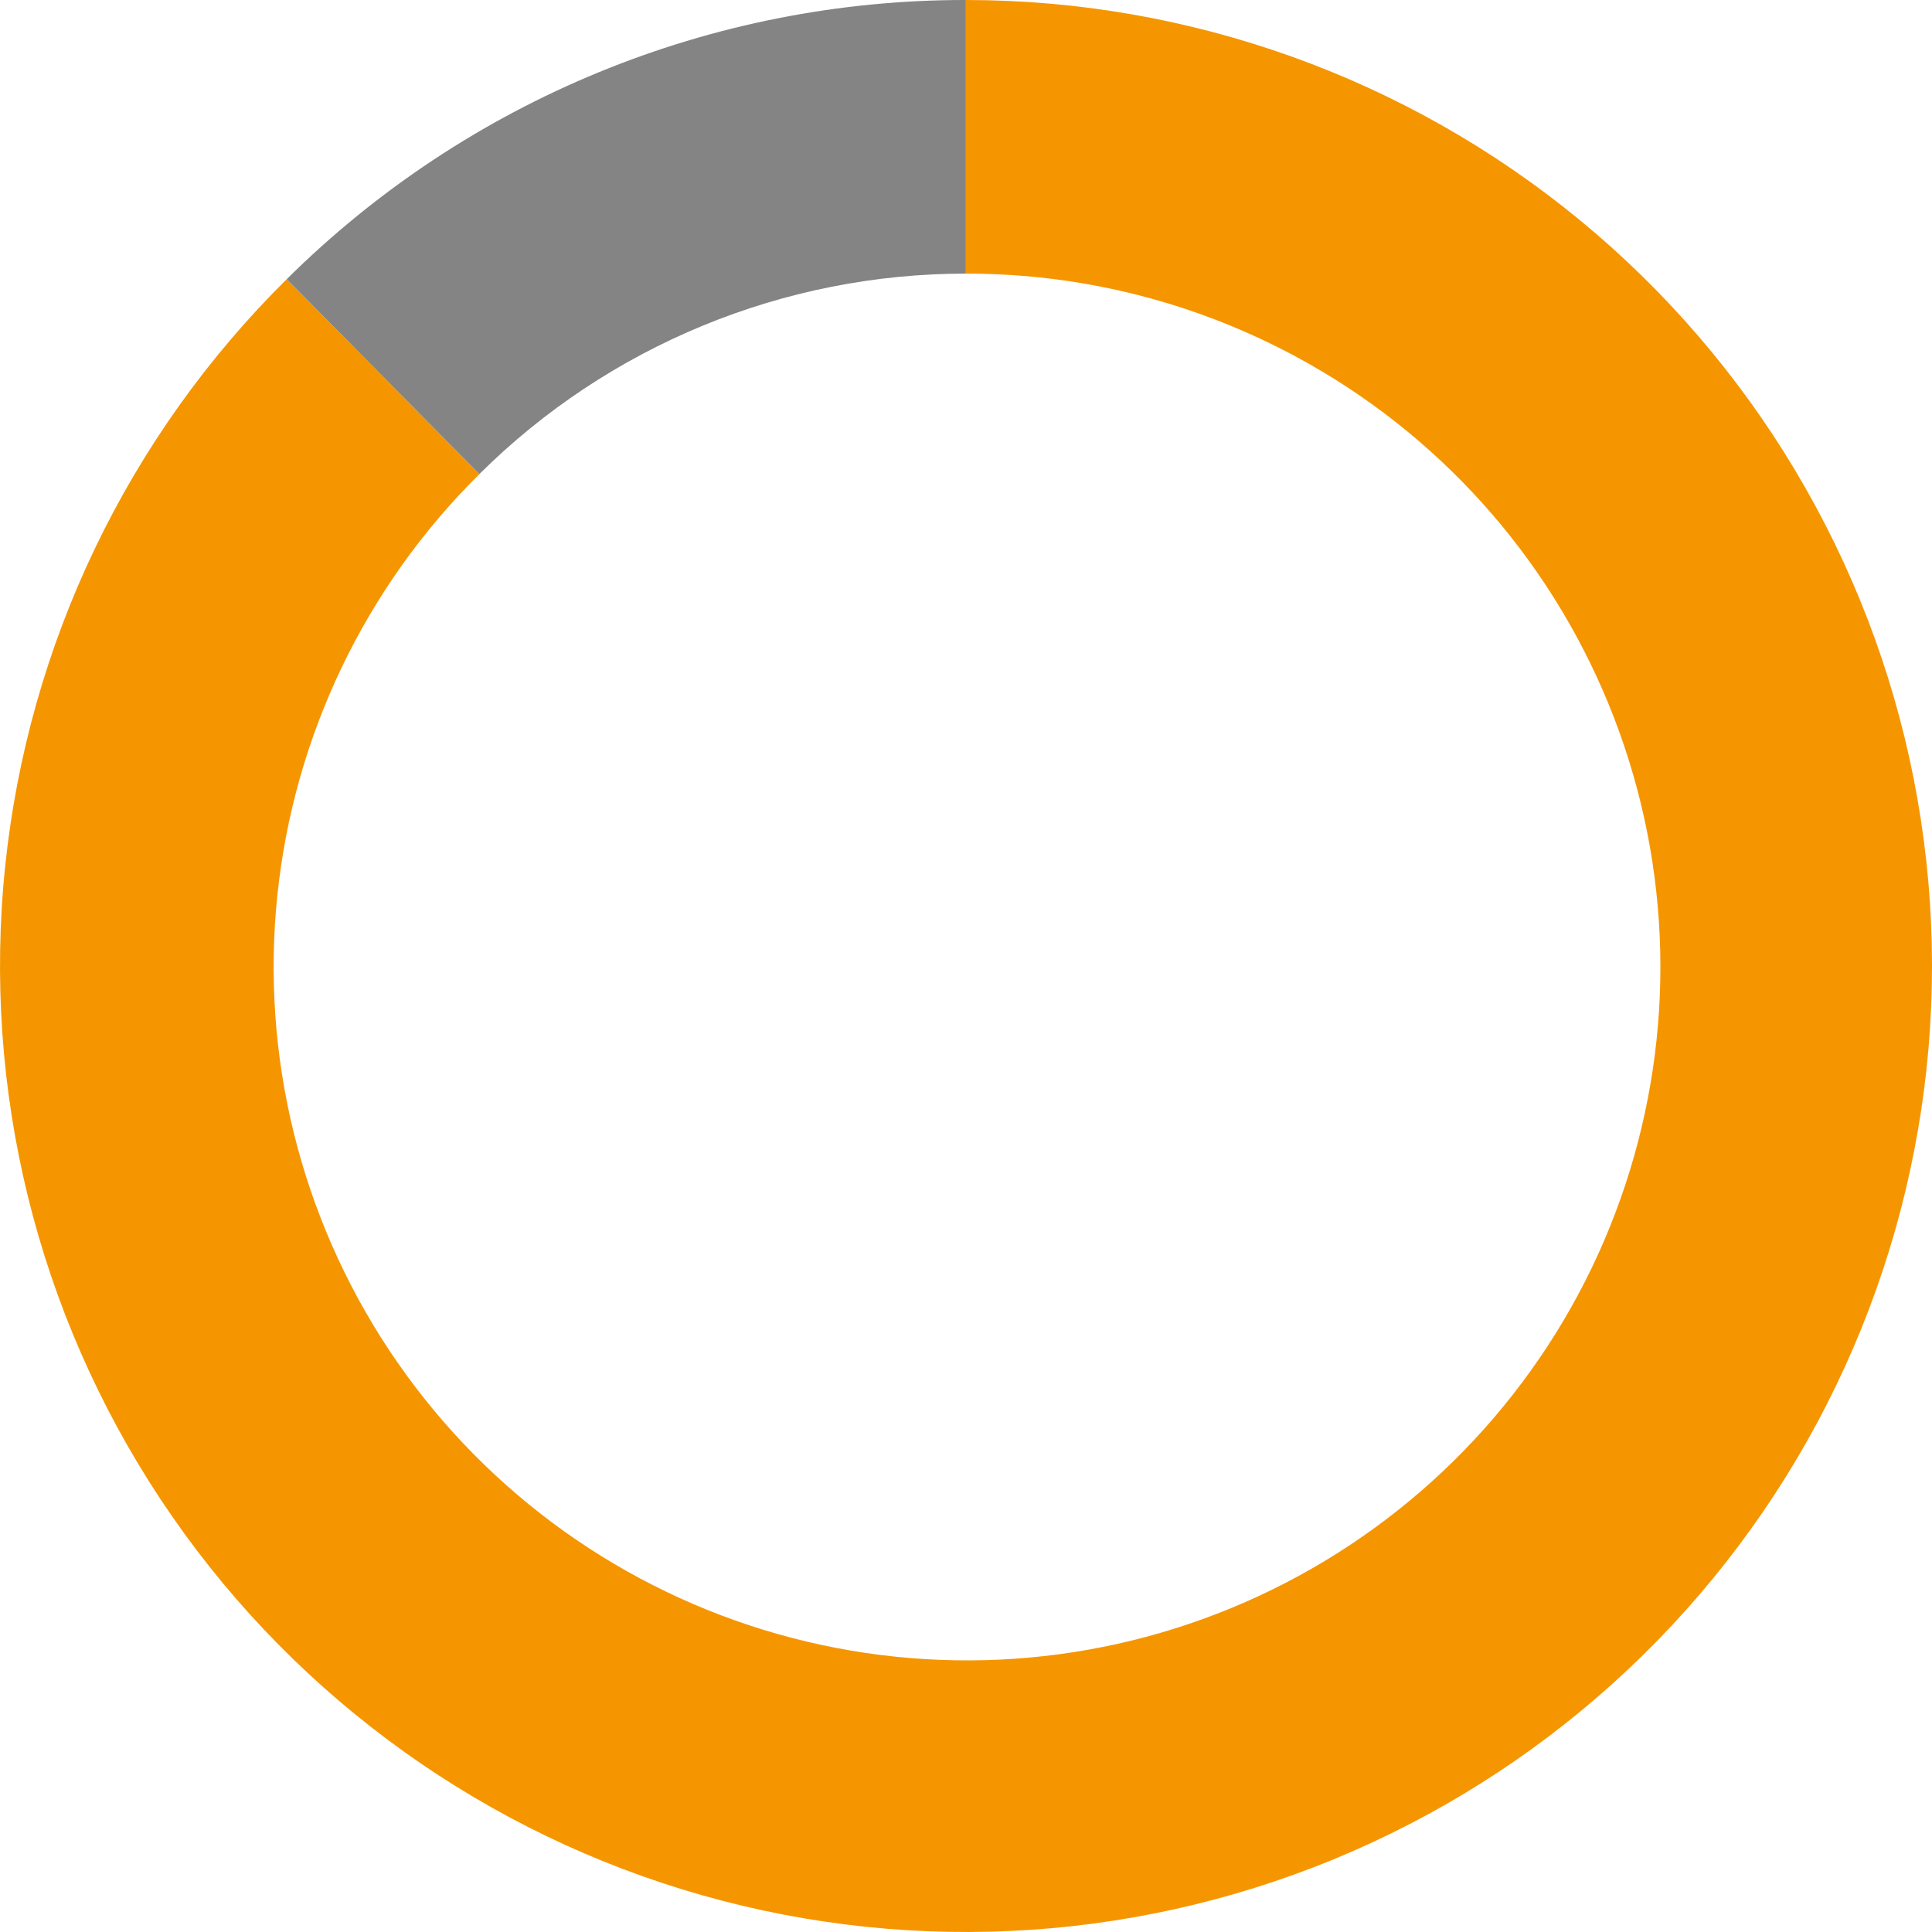
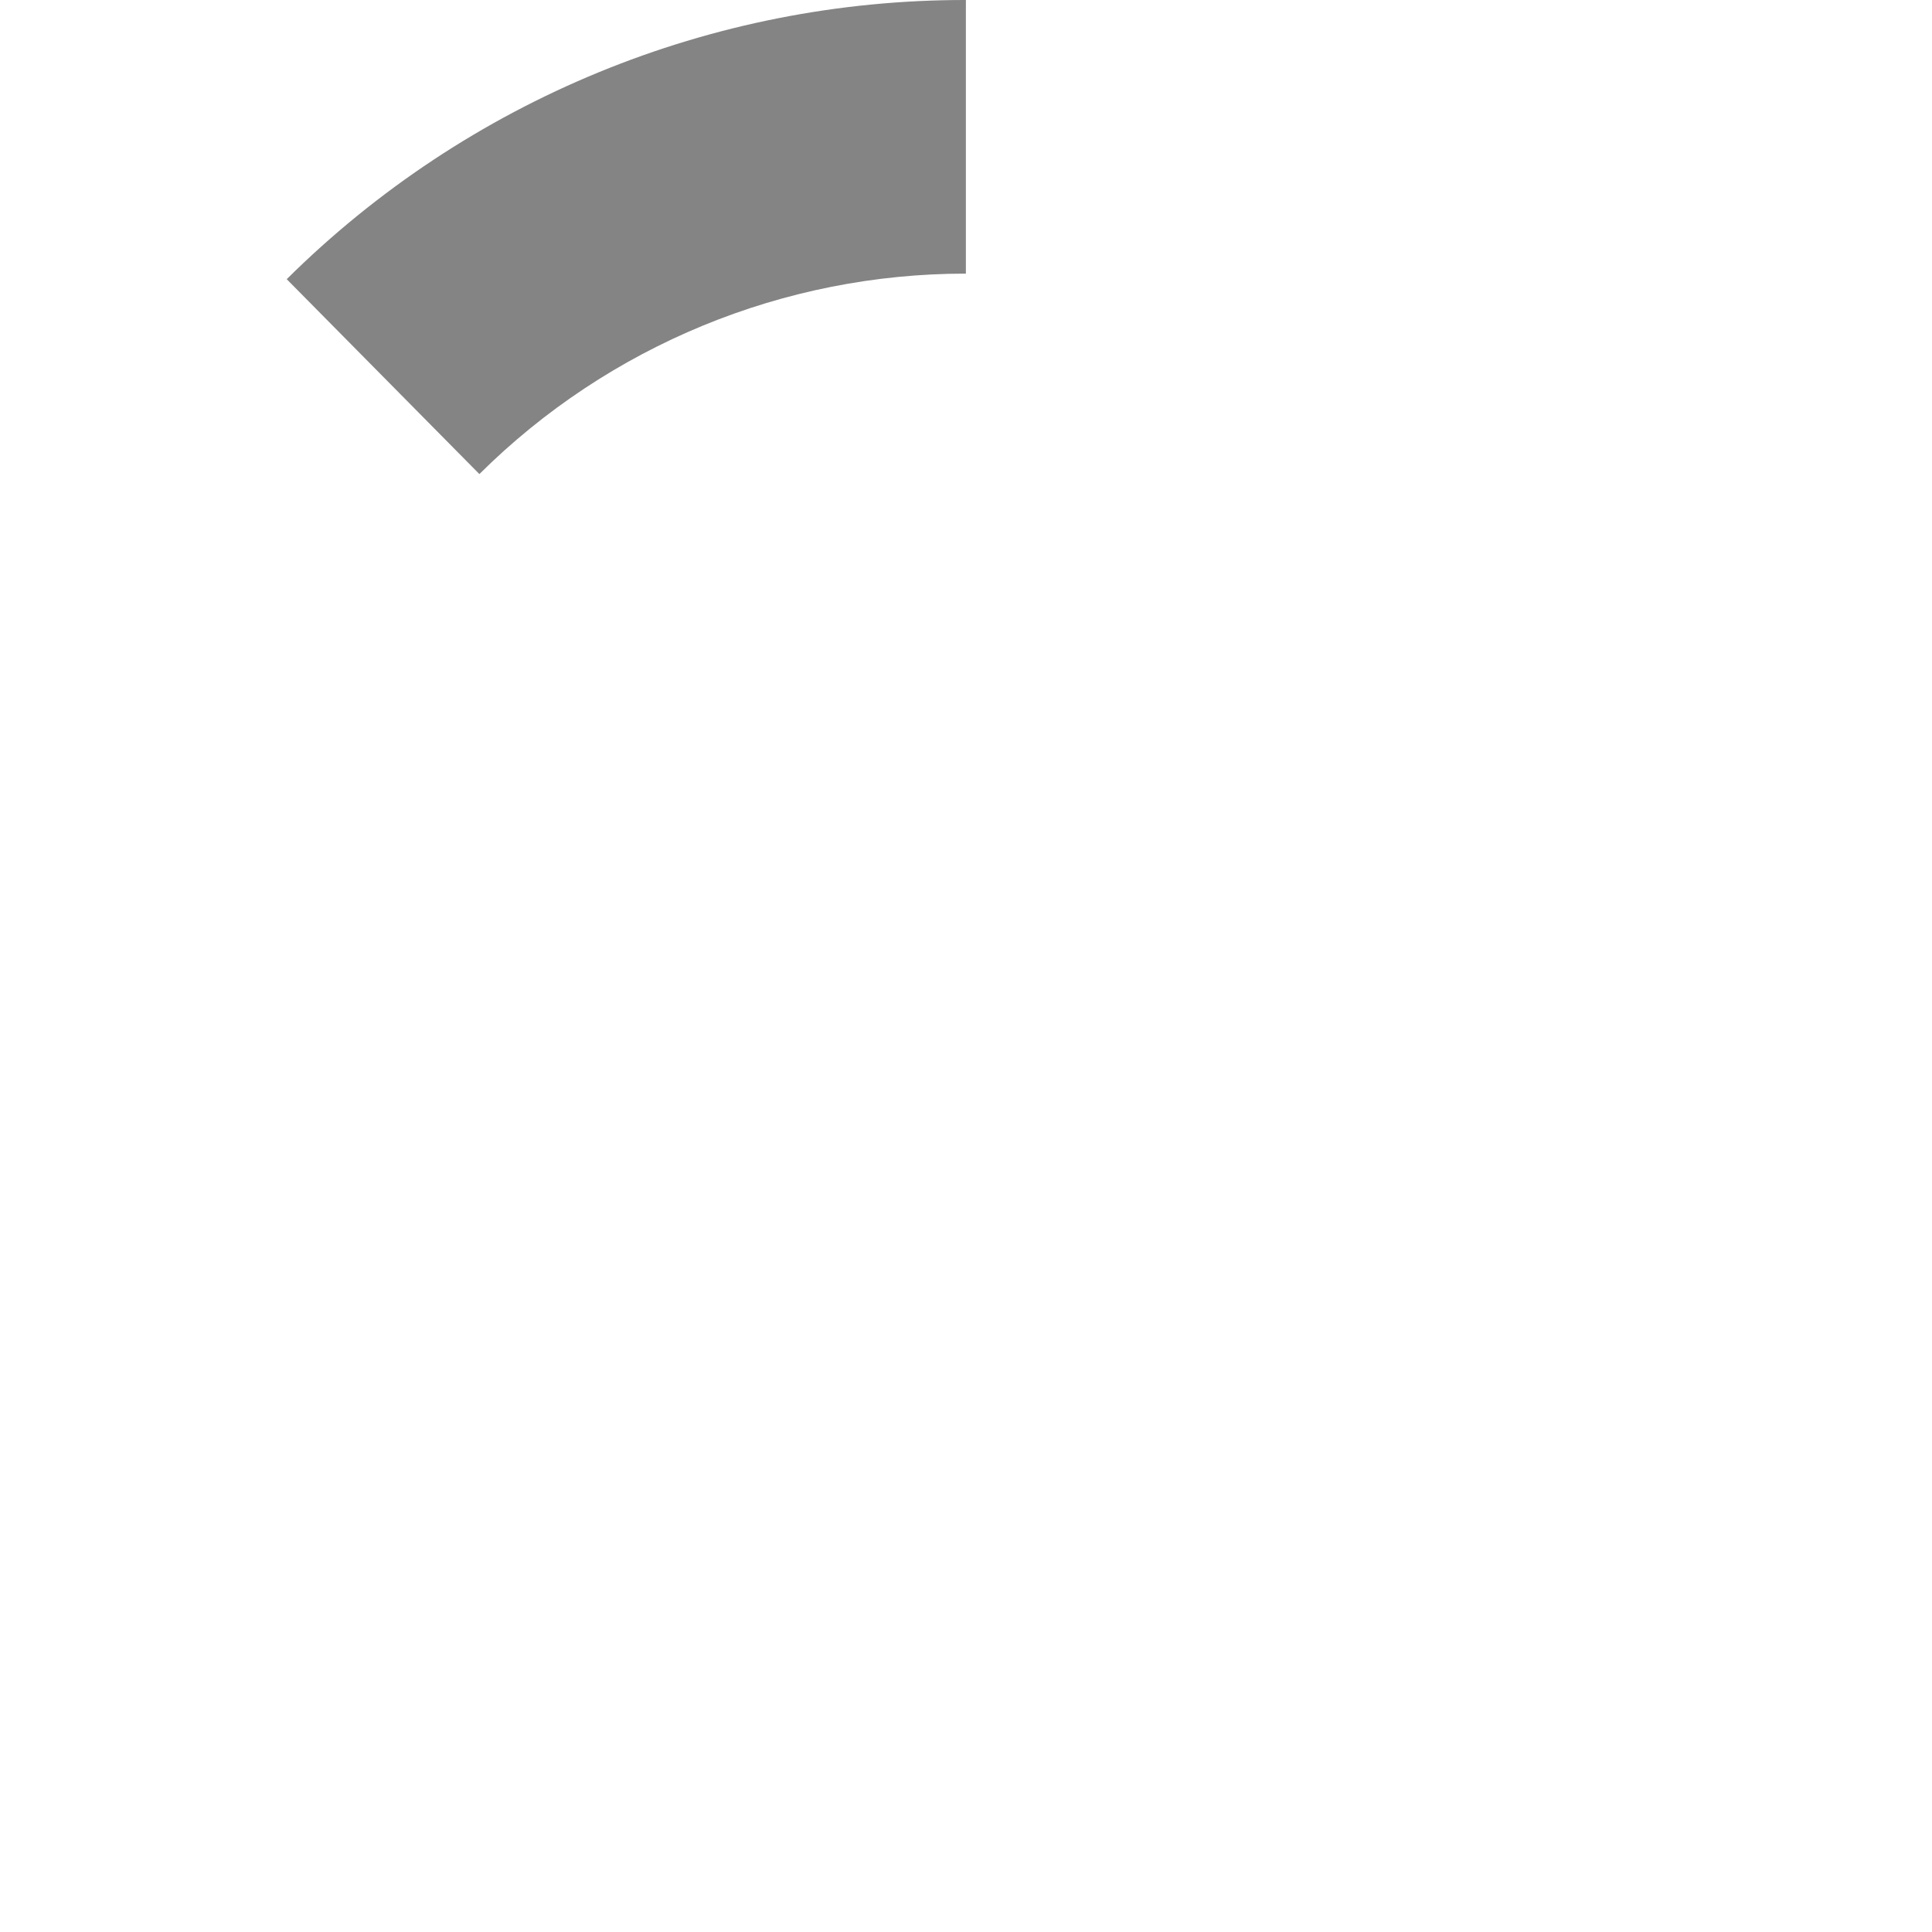
<svg xmlns="http://www.w3.org/2000/svg" width="32" height="32" viewBox="0 0 32 32" fill="none">
-   <path d="M15.999 6.09201e-08V4.532C18.659 4.528 21.238 5.448 23.296 7.134C25.354 8.82 26.762 11.169 27.281 13.778C27.8 16.387 27.396 19.096 26.14 21.441C24.883 23.786 22.851 25.622 20.392 26.635C17.932 27.649 15.196 27.777 12.652 26.997C10.109 26.218 7.915 24.579 6.445 22.362C4.975 20.144 4.32 17.485 4.593 14.839C4.866 12.192 6.049 9.723 7.941 7.852L4.749 4.624C2.115 7.229 0.466 10.669 0.085 14.355C-0.296 18.041 0.614 21.744 2.66 24.834C4.706 27.924 7.761 30.207 11.303 31.295C14.845 32.383 18.655 32.207 22.082 30.799C25.51 29.39 28.342 26.835 30.095 23.571C31.849 20.306 32.415 16.535 31.697 12.899C30.979 9.264 29.021 5.991 26.158 3.638C23.295 1.286 19.704 -0 15.999 6.09201e-08Z" fill="#F59600" />
  <path d="M15.998 4.532V1.11898e-05C11.785 -0.005 7.741 1.657 4.749 4.624L7.94 7.852C10.082 5.725 12.979 4.531 15.998 4.532Z" fill="#848484" />
</svg>